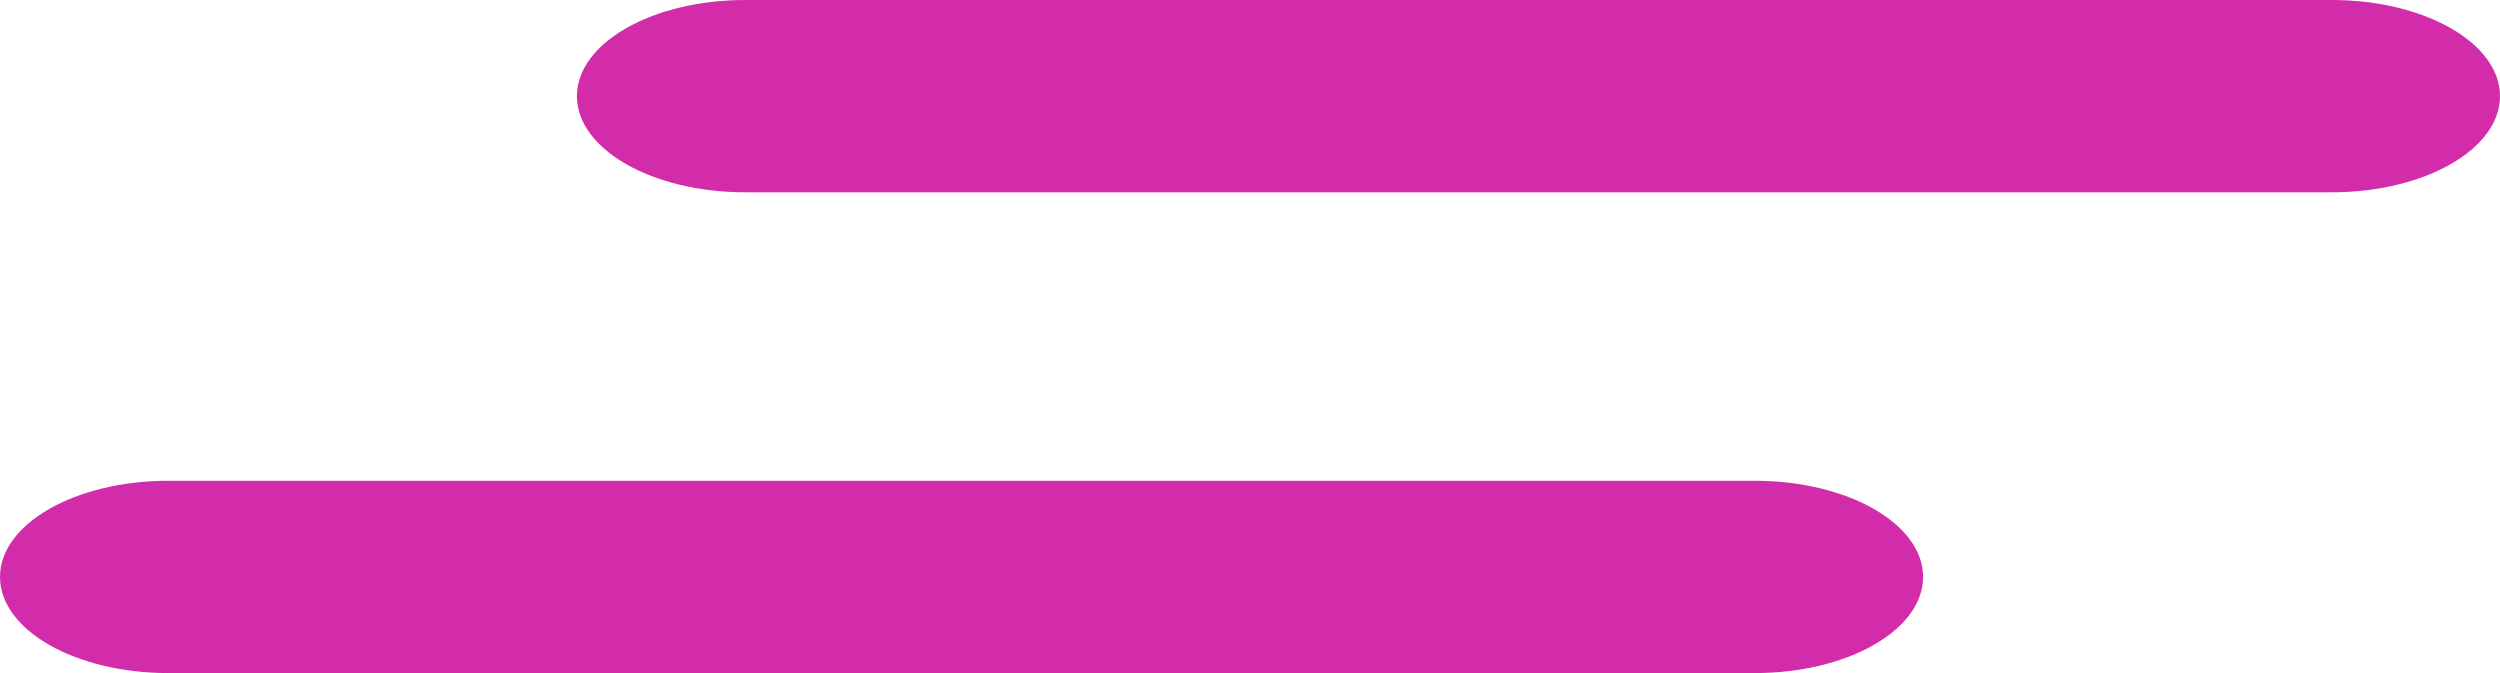
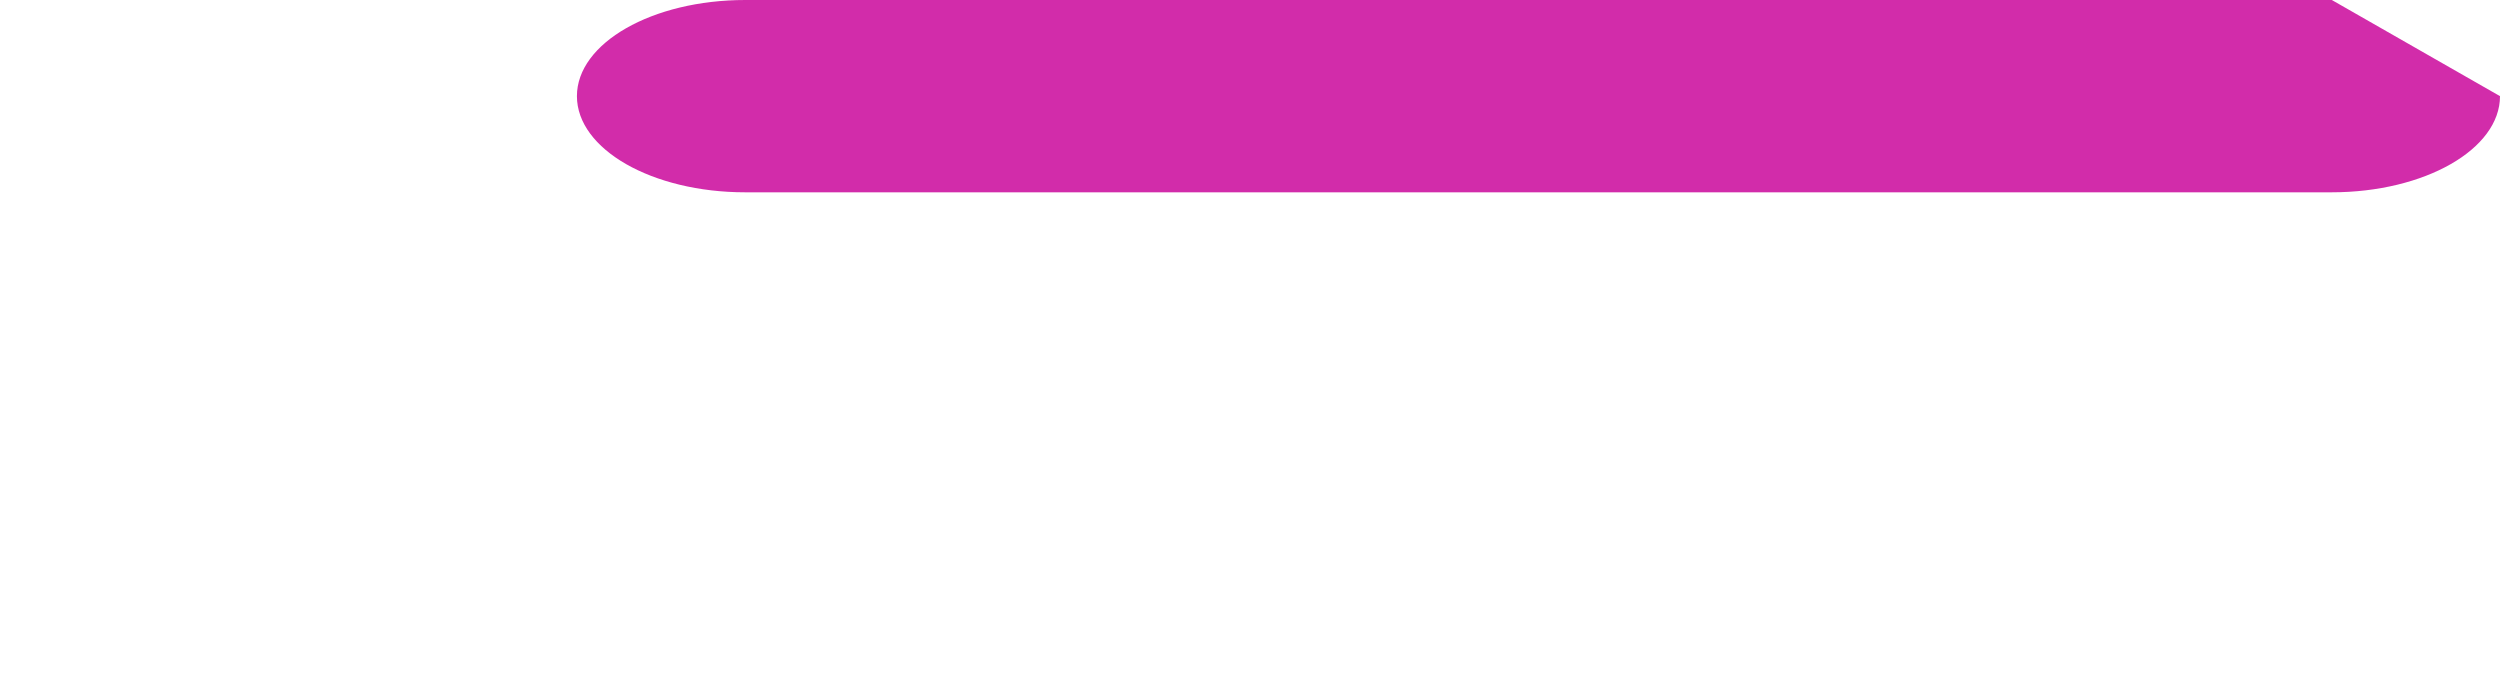
<svg xmlns="http://www.w3.org/2000/svg" width="26" height="7" viewBox="0 0 26 7" fill="none">
-   <path d="M26 1C26 1.552 25.217 2 24.249 2H7.75C7.267 2 6.829 1.888 6.512 1.707C6.196 1.526 6 1.276 6 1C6 0.448 6.783 -0 7.751 3.73222e-08H24.251C25.217 0 26 0.448 26 1Z" fill="#d22caa" />
-   <path d="M20 6C20 6.552 19.217 7 18.249 7H1.75C1.267 7 0.829 6.888 0.512 6.707C0.196 6.526 6.53032e-08 6.276 6.53032e-08 6C-0 5.448 0.783 5 1.751 5H18.251C19.217 5 20 5.448 20 6Z" fill="#d22caa" />
+   <path d="M26 1C26 1.552 25.217 2 24.249 2H7.75C7.267 2 6.829 1.888 6.512 1.707C6.196 1.526 6 1.276 6 1C6 0.448 6.783 -0 7.751 3.73222e-08H24.251Z" fill="#d22caa" />
</svg>